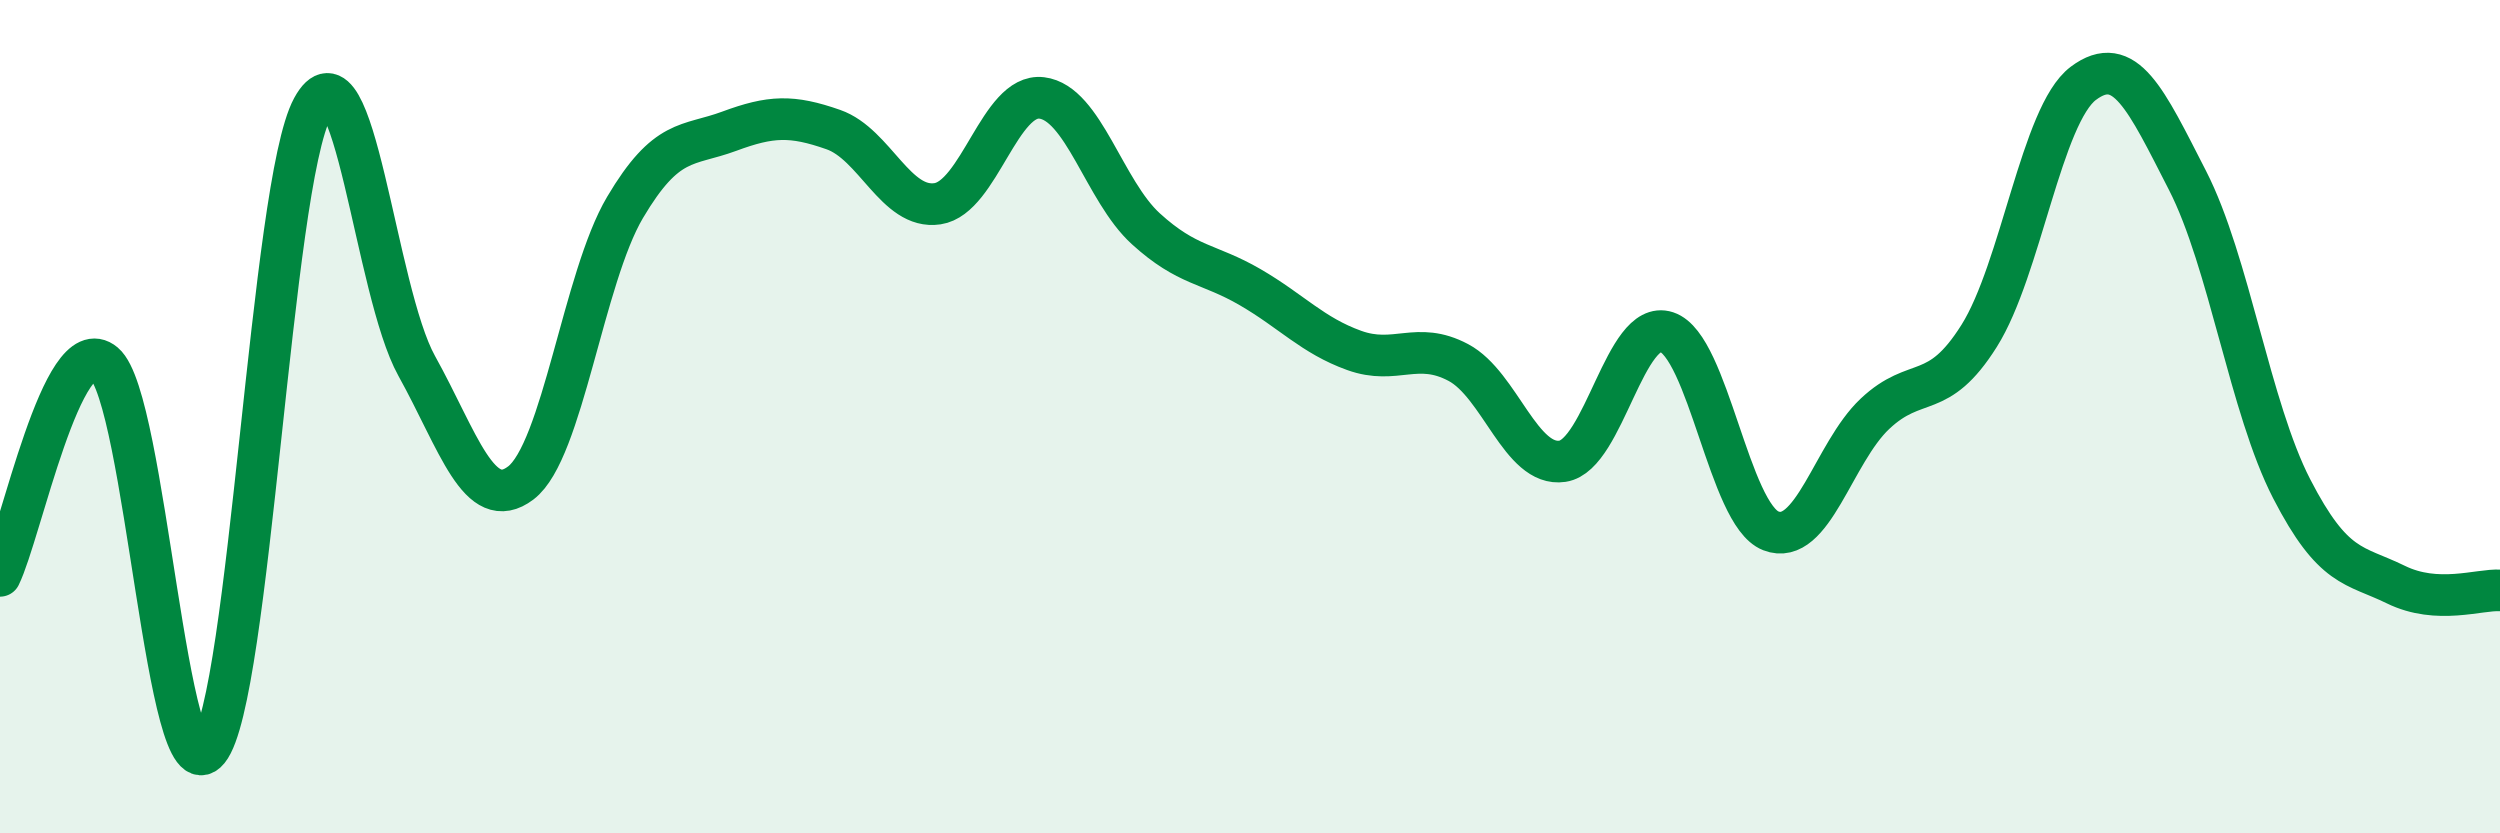
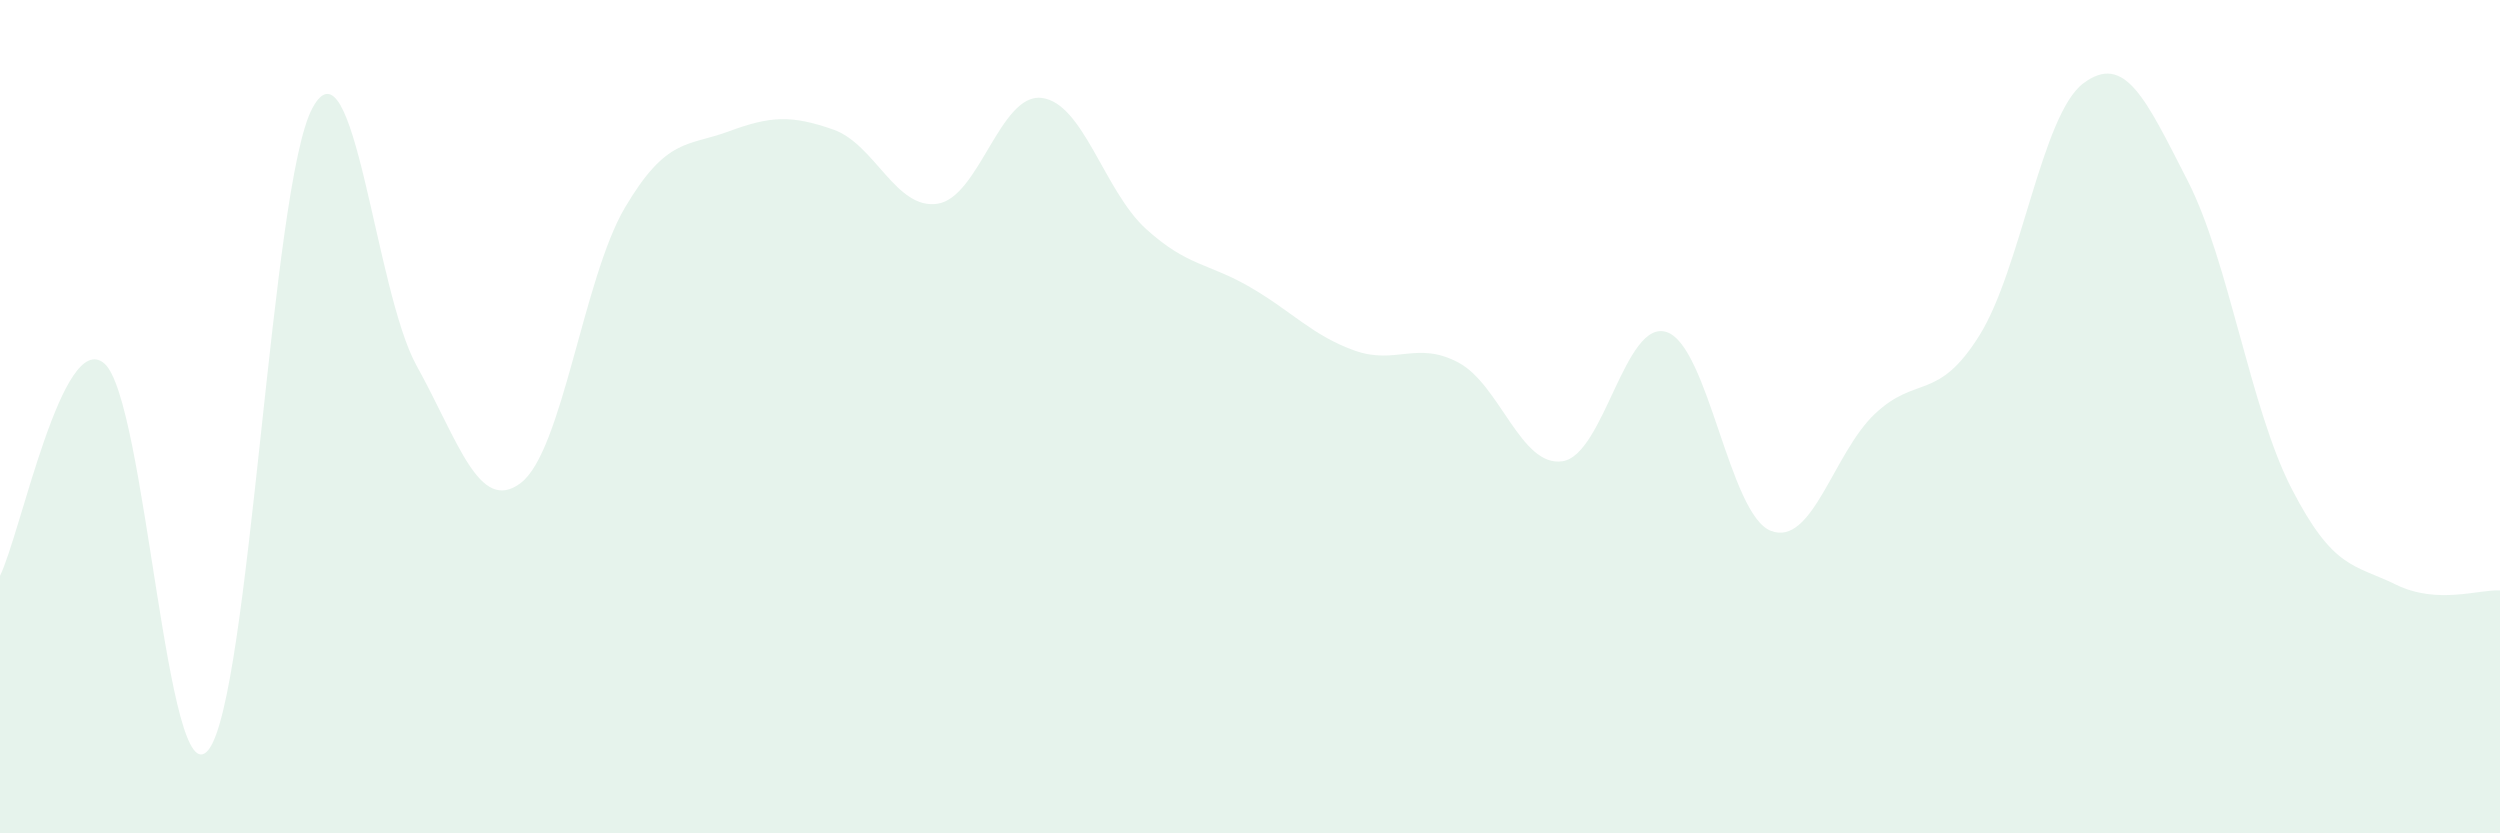
<svg xmlns="http://www.w3.org/2000/svg" width="60" height="20" viewBox="0 0 60 20">
  <path d="M 0,13.82 C 0.5,12.8 1.5,7.88 2.5,8.72 C 3.5,9.56 4,19.23 5,18 C 6,16.77 6.5,4.43 7.5,2.59 C 8.5,0.75 9,6.98 10,8.78 C 11,10.58 11.5,12.35 12.5,11.59 C 13.5,10.83 14,6.67 15,4.98 C 16,3.29 16.5,3.52 17.5,3.15 C 18.5,2.78 19,2.76 20,3.11 C 21,3.46 21.5,5.04 22.5,4.89 C 23.5,4.74 24,2.23 25,2.35 C 26,2.47 26.5,4.58 27.5,5.49 C 28.5,6.4 29,6.31 30,6.89 C 31,7.47 31.5,8.05 32.5,8.41 C 33.5,8.77 34,8.17 35,8.7 C 36,9.23 36.5,11.22 37.5,11.07 C 38.5,10.92 39,7.64 40,7.97 C 41,8.3 41.5,12.35 42.5,12.74 C 43.5,13.13 44,10.87 45,9.93 C 46,8.99 46.5,9.65 47.5,8.06 C 48.5,6.47 49,2.75 50,2 C 51,1.25 51.5,2.38 52.5,4.33 C 53.5,6.28 54,9.79 55,11.73 C 56,13.67 56.5,13.54 57.5,14.03 C 58.5,14.52 59.5,14.14 60,14.17L60 20L0 20Z" fill="#008740" opacity="0.1" stroke-linecap="round" stroke-linejoin="round" />
-   <path d="M 0,13.82 C 0.5,12.8 1.5,7.88 2.5,8.72 C 3.5,9.56 4,19.23 5,18 C 6,16.77 6.5,4.43 7.5,2.59 C 8.5,0.75 9,6.98 10,8.78 C 11,10.58 11.5,12.35 12.5,11.59 C 13.5,10.83 14,6.67 15,4.98 C 16,3.29 16.5,3.52 17.5,3.15 C 18.5,2.78 19,2.76 20,3.11 C 21,3.46 21.5,5.04 22.5,4.89 C 23.5,4.74 24,2.23 25,2.35 C 26,2.47 26.5,4.58 27.5,5.49 C 28.5,6.4 29,6.31 30,6.89 C 31,7.47 31.5,8.05 32.5,8.41 C 33.5,8.77 34,8.17 35,8.7 C 36,9.23 36.5,11.22 37.5,11.07 C 38.5,10.92 39,7.64 40,7.97 C 41,8.3 41.5,12.35 42.5,12.74 C 43.5,13.13 44,10.87 45,9.93 C 46,8.99 46.5,9.65 47.5,8.06 C 48.5,6.47 49,2.75 50,2 C 51,1.25 51.5,2.38 52.5,4.33 C 53.5,6.28 54,9.79 55,11.73 C 56,13.67 56.5,13.54 57.5,14.03 C 58.5,14.52 59.5,14.14 60,14.17" stroke="#008740" stroke-width="1" fill="none" stroke-linecap="round" stroke-linejoin="round" />
</svg>